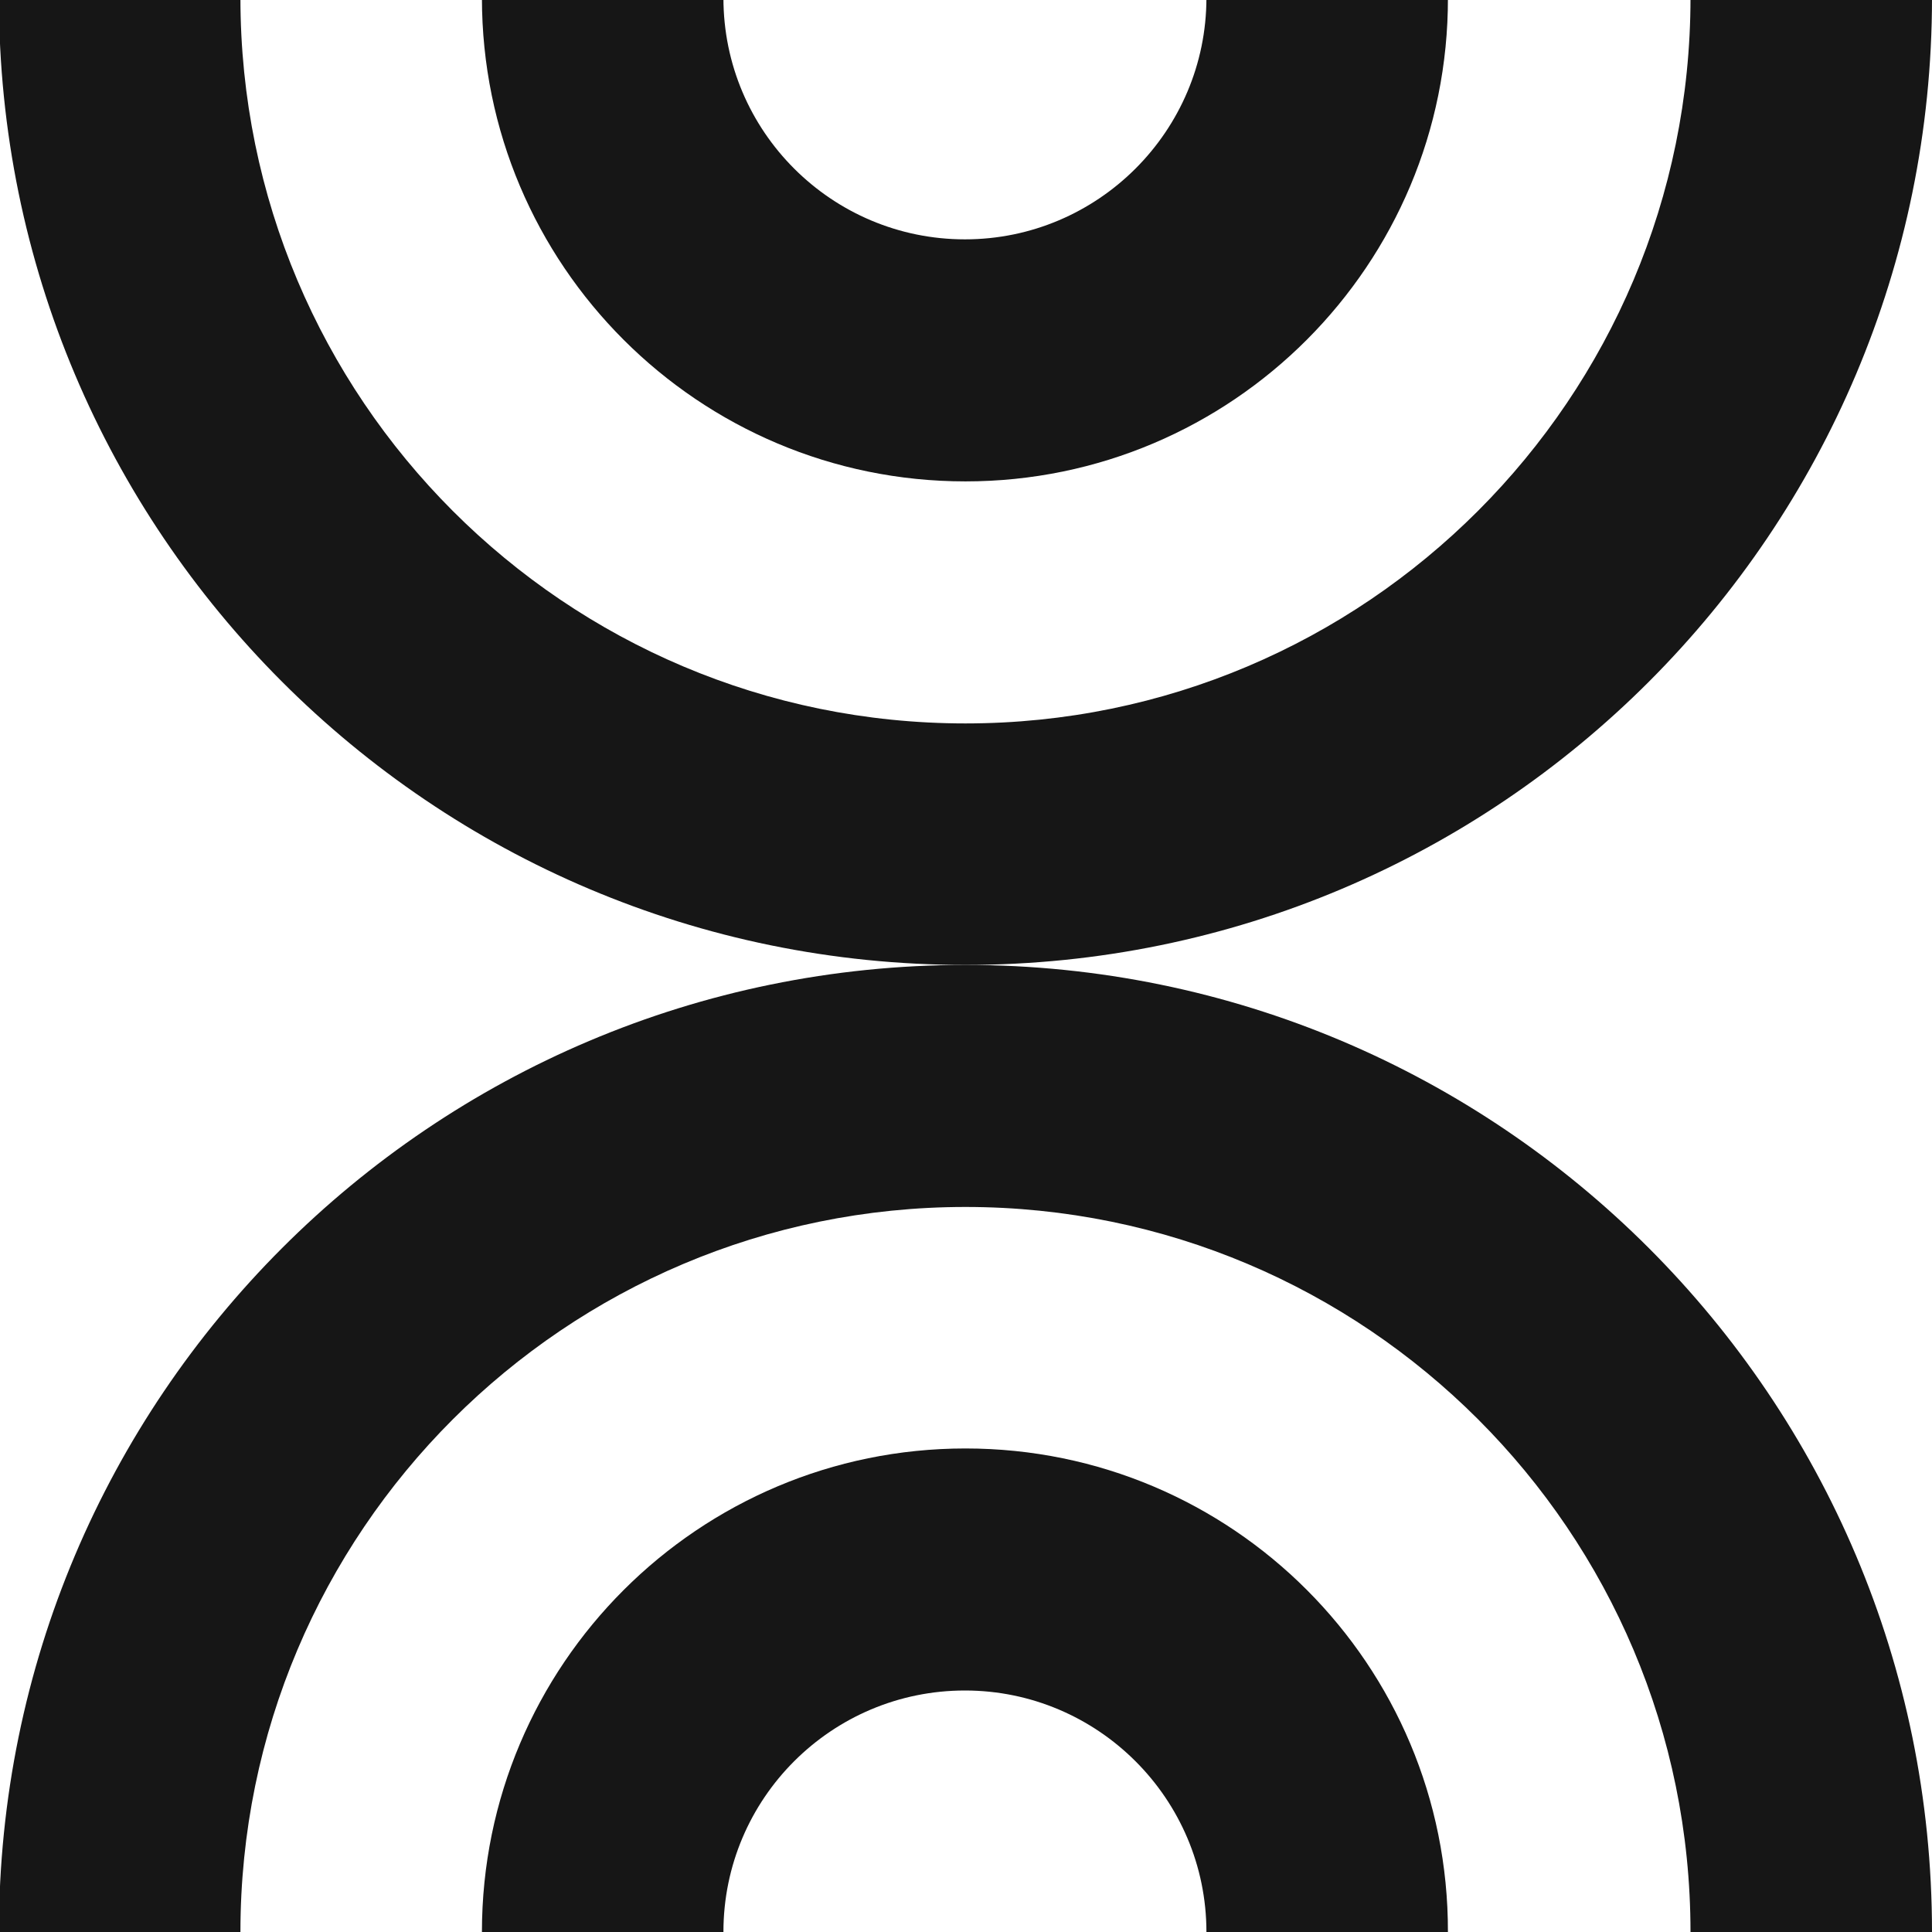
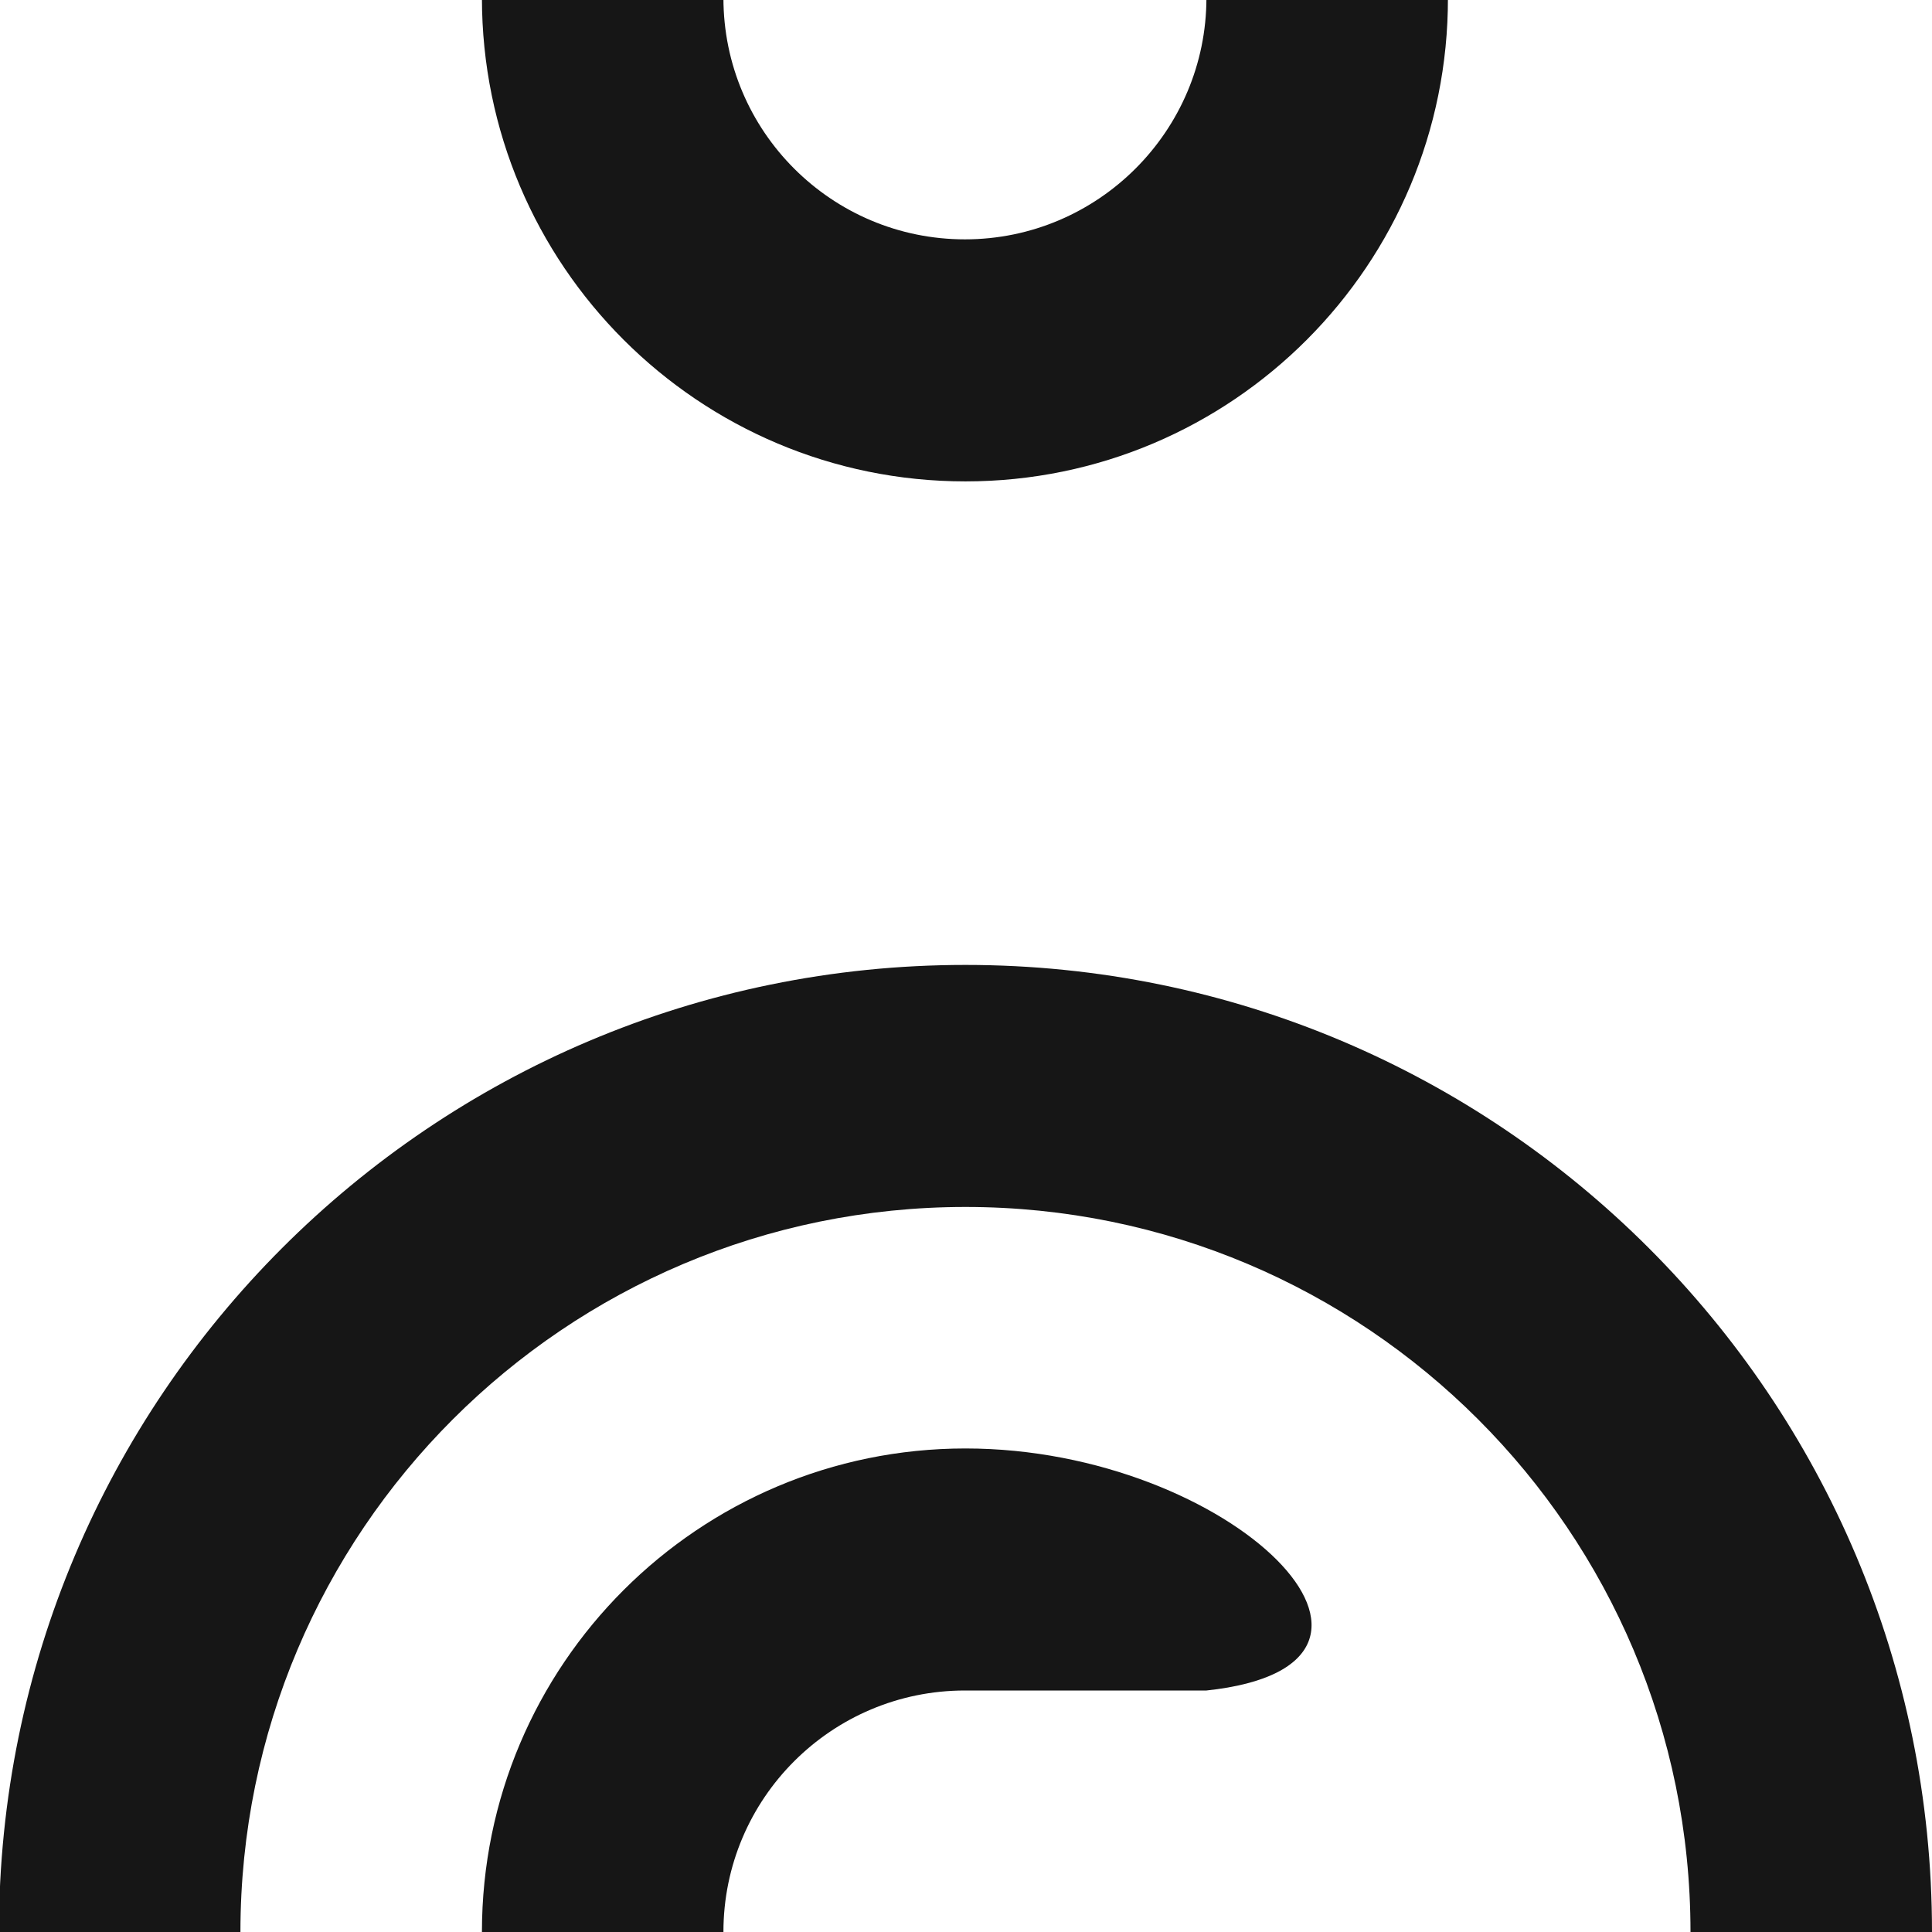
<svg xmlns="http://www.w3.org/2000/svg" version="1.1" id="Layer_1" x="0px" y="0px" width="360px" height="360px" viewBox="0 0 360 360" style="enable-background:new 0 0 360 360;" xml:space="preserve">
  <style type="text/css"> .st0{fill:none;} .st1{fill:#161616;} </style>
  <rect x="1" y="0.1" class="st0" width="360" height="288" />
  <path class="st1" d="M69-95.5" />
  <path class="st1" d="M14.8-37.2" />
  <path class="st0" d="M0.9,0.1" />
  <g>
    <g>
-       <path class="st1" d="M179.9,179.8C80.4,179.8-0.2,99.1-0.2-0.4h45c0,74.7,60.5,135.2,135.1,135.2S315,74.2,315-0.4h45 C360,99.1,279.4,179.8,179.9,179.8z" />
      <path class="st1" d="M179.9,89.7c-49.7,0-90.1-40.3-90.1-90.1h45c0,24.9,20.2,45,45,45s45-20.2,45-45h45 C269.9,49.3,229.6,89.7,179.9,89.7z" />
    </g>
    <g>
      <path class="st1" d="M179.9,179.8C80.4,179.8-0.2,260.5-0.2,360h45c0-74.6,60.5-135.1,135.1-135.1S315,285.4,315,360h45 C360,260.5,279.4,179.8,179.9,179.8z" />
-       <path class="st1" d="M179.9,269.9c-49.7,0-90.1,40.3-90.1,90.1h45c0-24.9,20.2-45,45-45s45,20.2,45,45h45 C269.9,310.2,229.6,269.9,179.9,269.9z" />
+       <path class="st1" d="M179.9,269.9c-49.7,0-90.1,40.3-90.1,90.1h45c0-24.9,20.2-45,45-45h45 C269.9,310.2,229.6,269.9,179.9,269.9z" />
    </g>
  </g>
</svg>